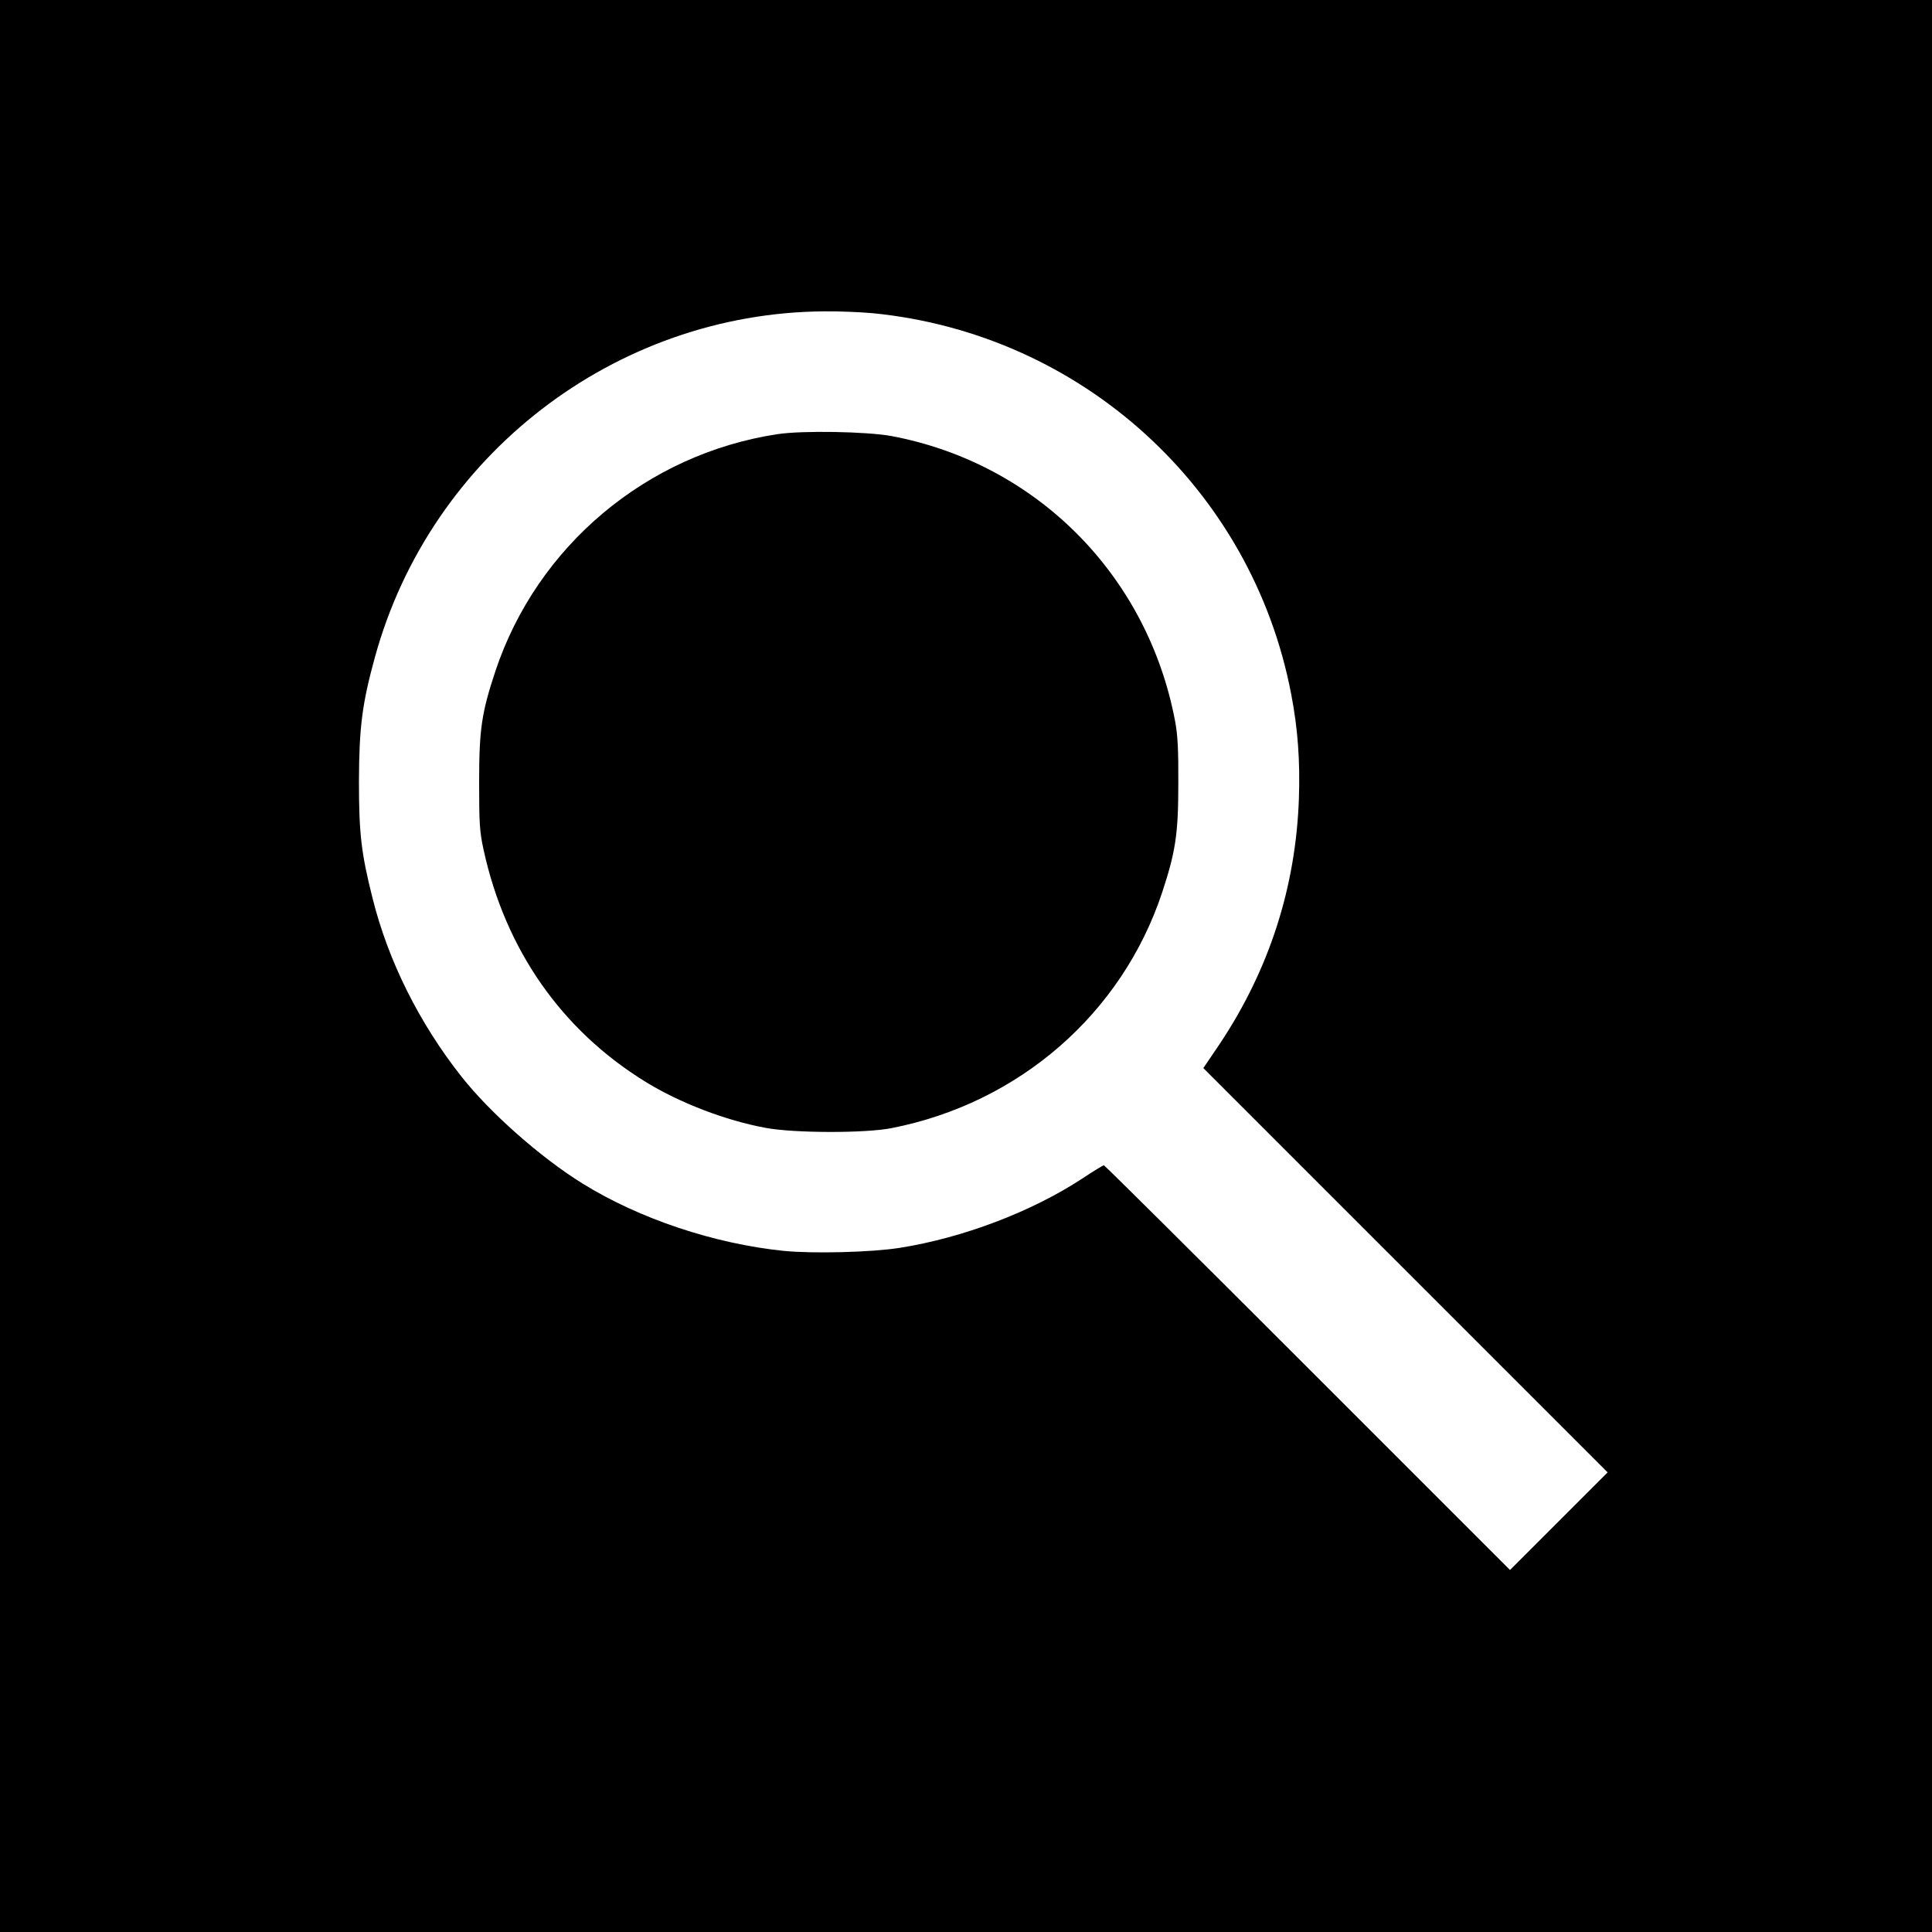
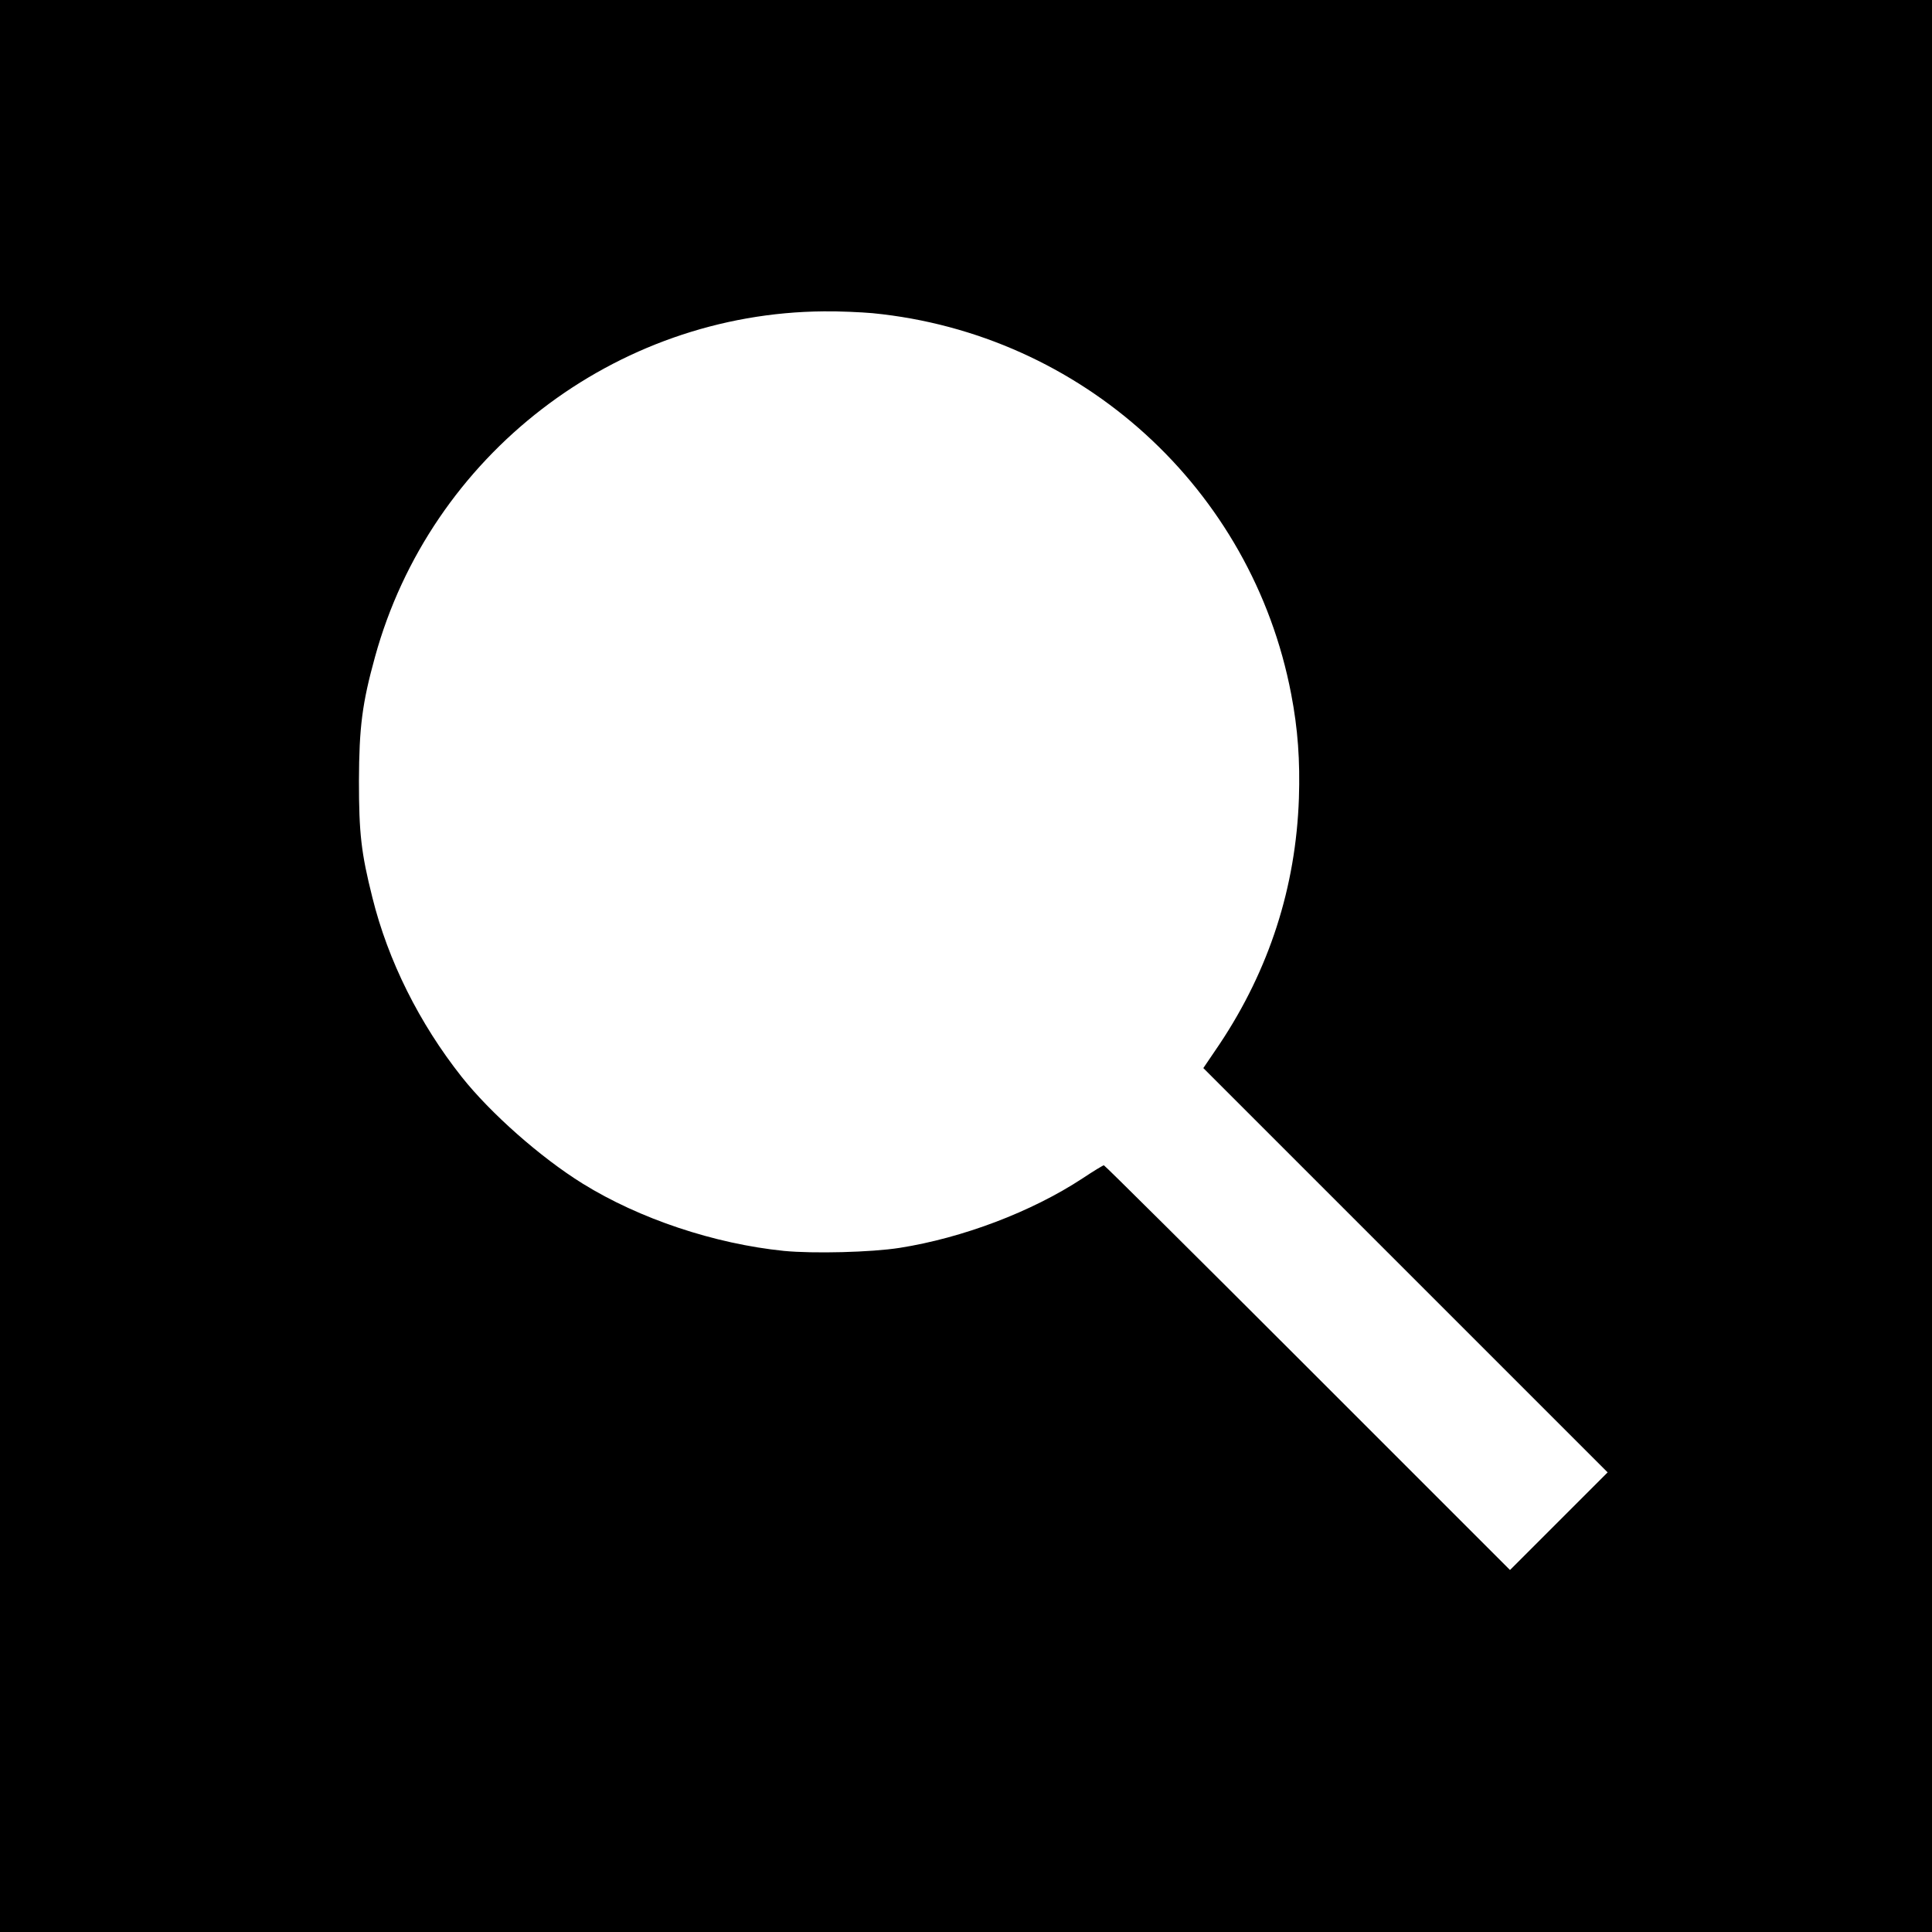
<svg xmlns="http://www.w3.org/2000/svg" version="1.0" width="950pt" height="950pt" viewBox="0 0 950 950" preserveAspectRatio="xMidYMid meet">
  <g transform="translate(0,950) scale(0.1,-0.1)" fill="#000000" stroke="none">
    <path d="M0 4750 l0 -4750 4750 0 4750 0 0 4750 0 4750 -4750 0 -4750 0 0 -4750z m4291 3210 c1028 -101 1865 -863 2058 -1873 33 -171 44 -328 38 -512 -15 -437 -146 -843 -390 -1209 l-80 -118 994 -994 994 -994 -240 -240 -240 -240 -995 995 c-547 547 -998 995 -1002 995 -4 0 -52 -29 -106 -65 -250 -164 -588 -292 -898 -341 -140 -22 -424 -29 -569 -15 -343 35 -711 158 -990 331 -208 129 -454 347 -595 525 -208 263 -362 571 -439 882 -55 219 -66 315 -66 573 1 265 16 382 79 610 273 992 1180 1691 2207 1699 75 1 183 -4 240 -9z" />
-     <path d="M3822 7365 c-643 -98 -1181 -550 -1386 -1165 -68 -205 -80 -287 -80 -545 0 -202 2 -243 22 -334 107 -491 384 -887 797 -1141 167 -103 394 -190 590 -226 139 -26 490 -27 620 -1 626 123 1131 562 1329 1157 66 200 80 288 80 535 1 167 -3 242 -16 310 -136 718 -683 1267 -1395 1401 -121 22 -438 28 -561 9z" />
  </g>
</svg>